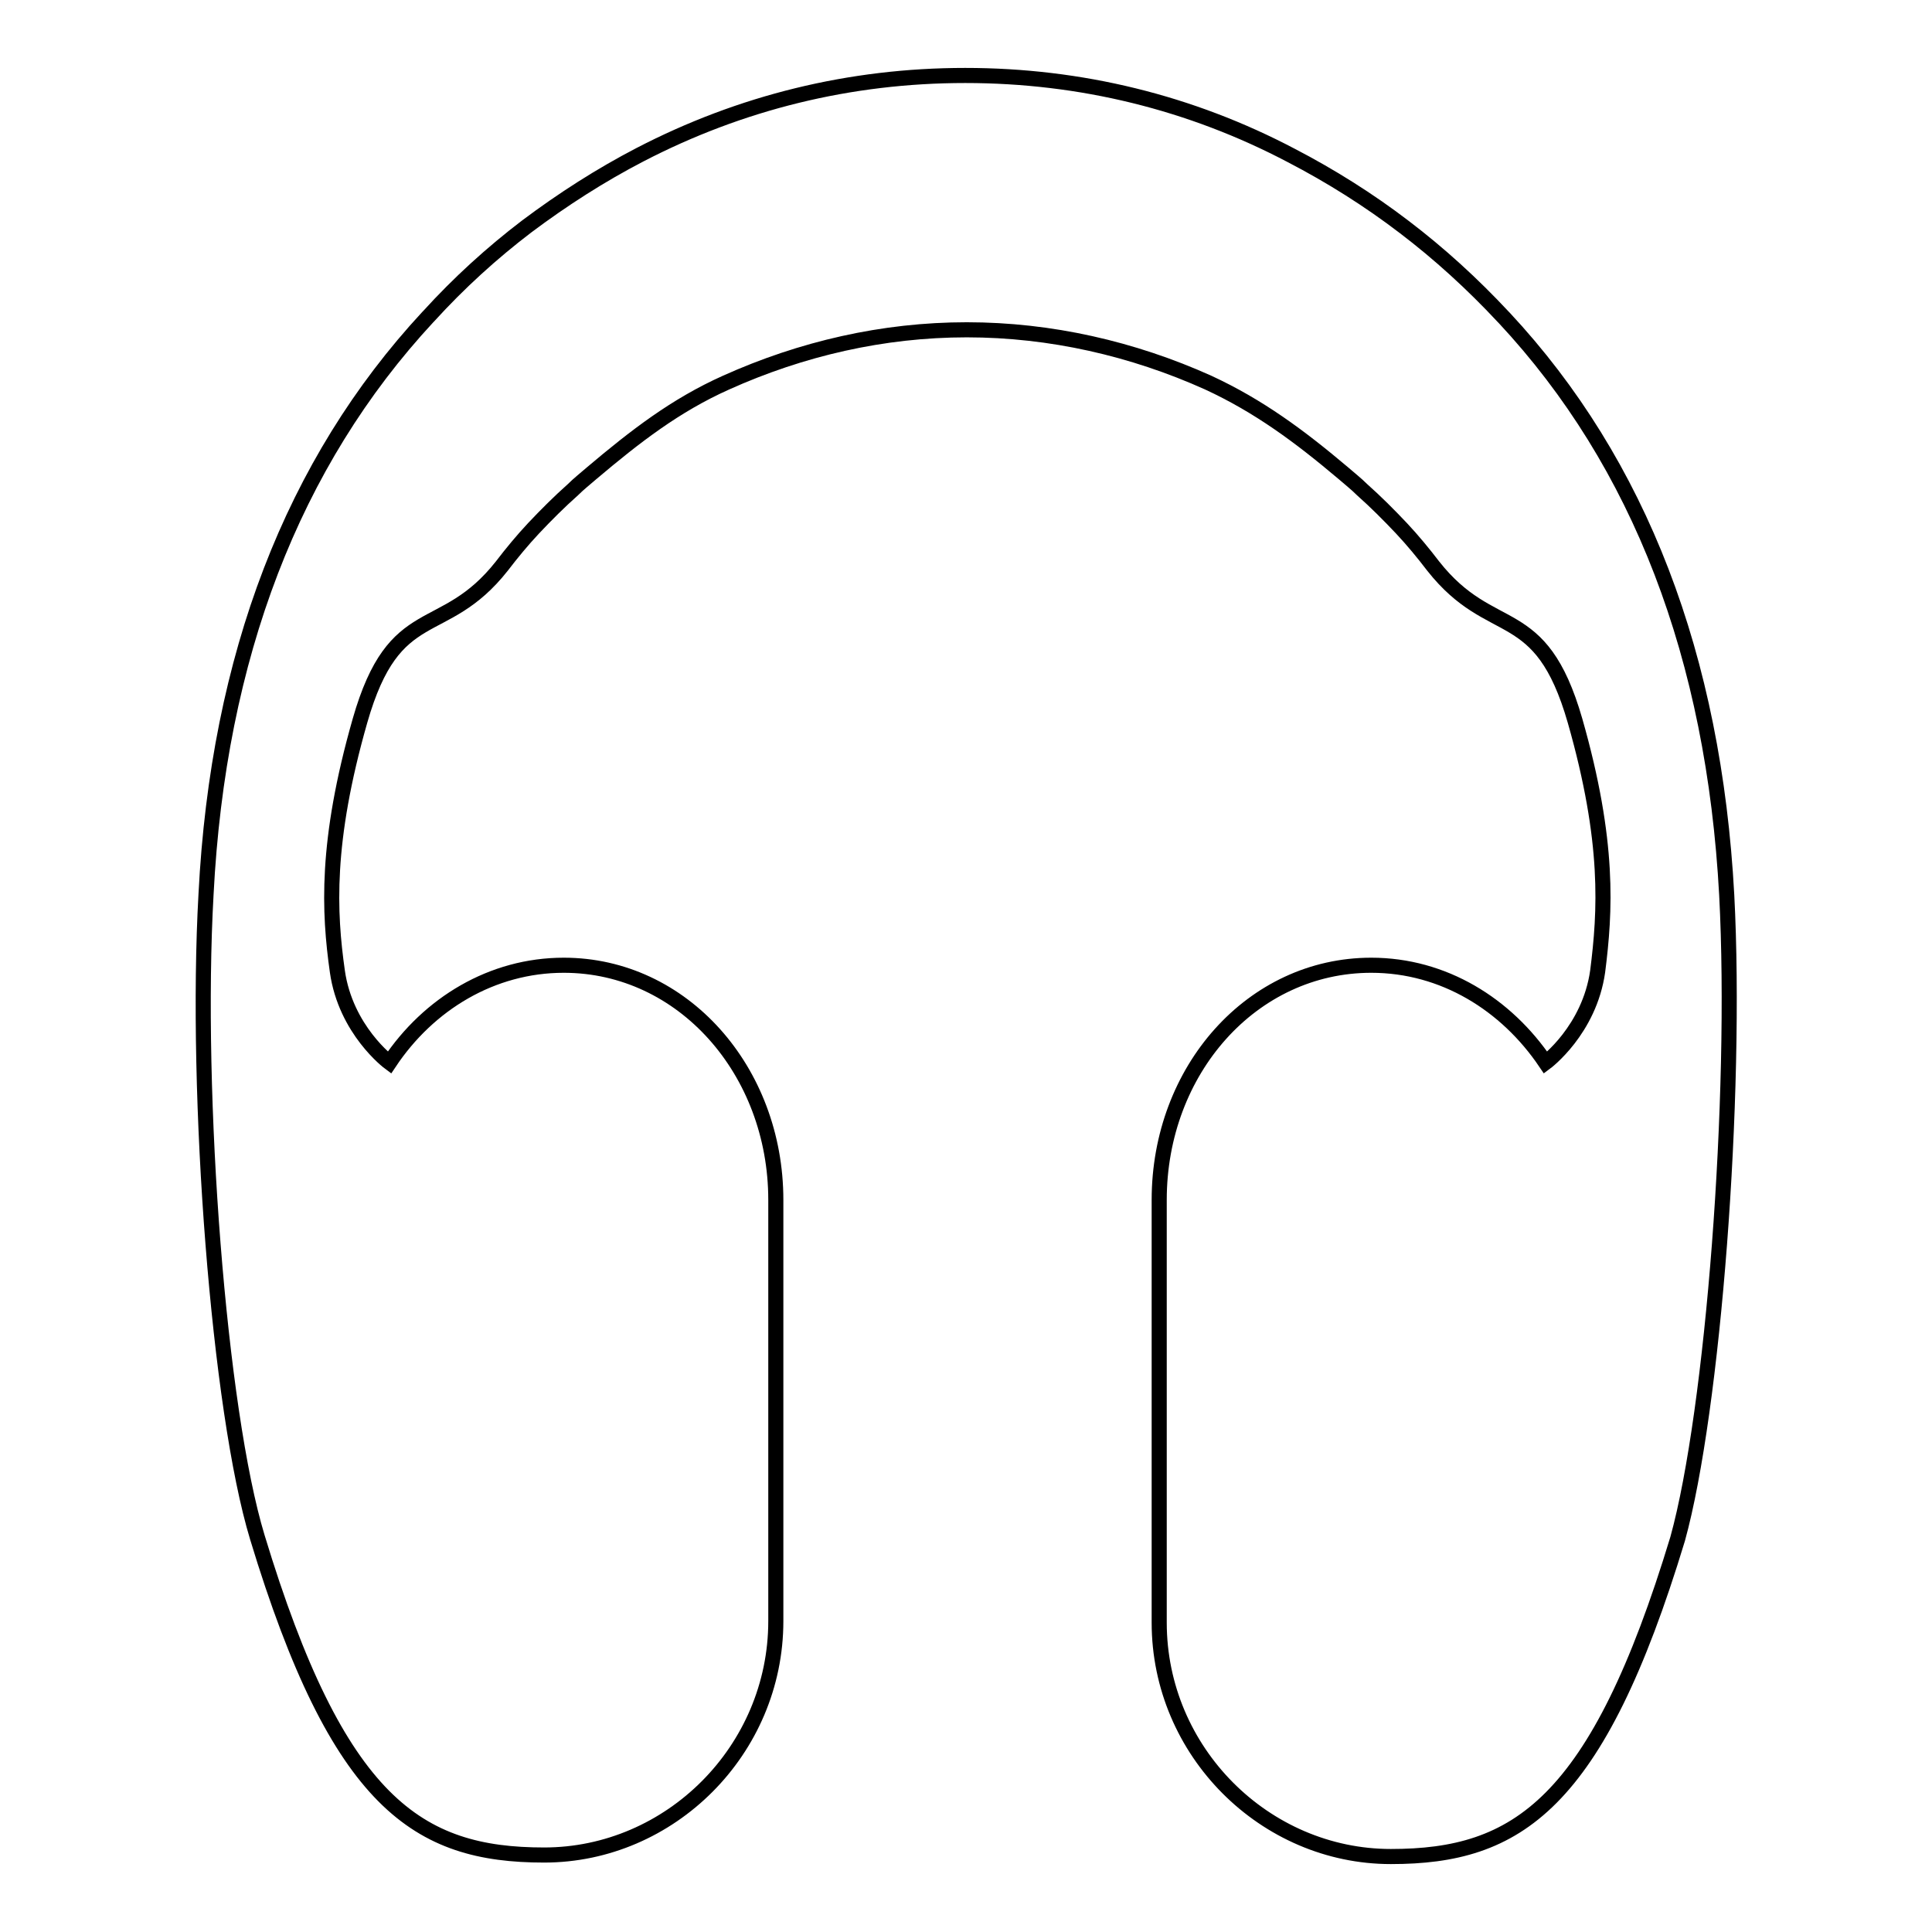
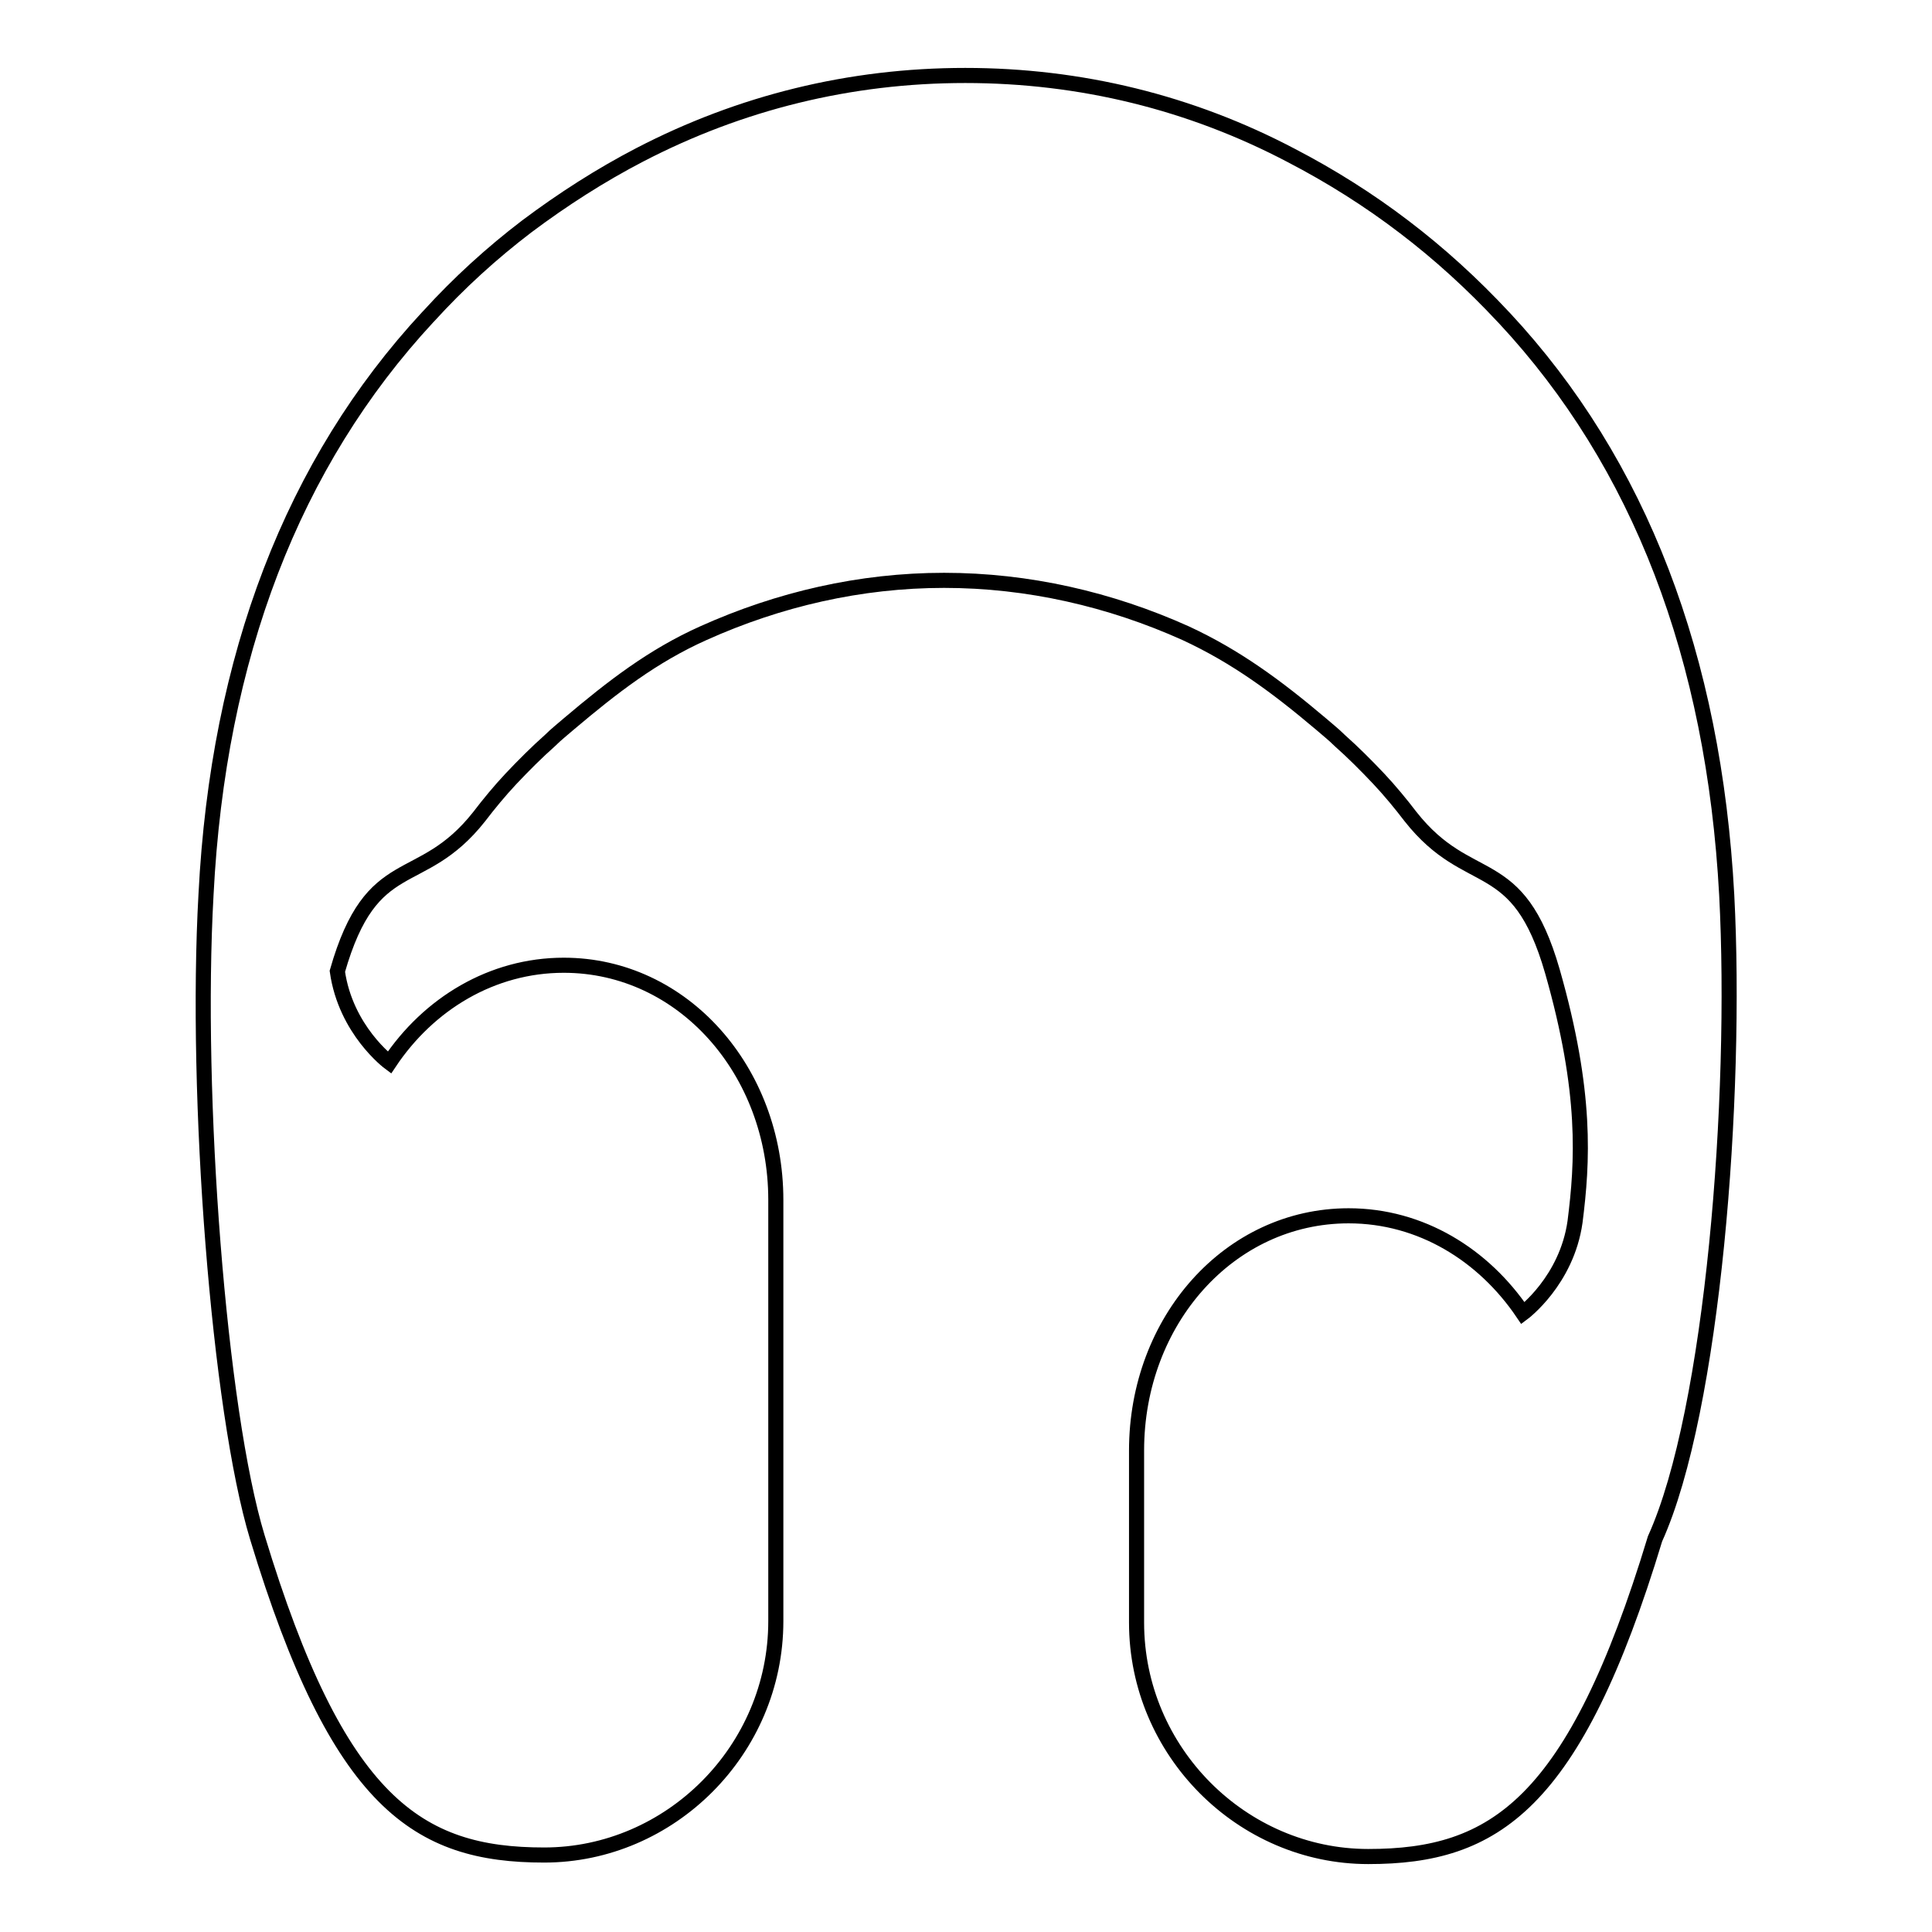
<svg xmlns="http://www.w3.org/2000/svg" version="1.1" x="0px" y="0px" viewBox="0 0 256 256" enable-background="new 0 0 256 256" xml:space="preserve">
  <g>
-     <path stroke-width="2" fill-opacity="0" stroke="#000000" d="M228.8,118.6c-1.7-31.5-11.5-57.2-29.5-76.5c-0.1-0.1-0.1-0.1-0.1-0.1c-4.1-4.4-8.5-8.4-13.1-11.9 c-4.7-3.6-9.8-6.8-15-9.5C157.8,13.6,143.2,10,127.9,10c-15.3,0-29.8,3.6-43.1,10.5c-5.2,2.7-10.2,5.9-15,9.5 c-4.6,3.5-9,7.5-13,11.9c-0.1,0.1-0.1,0.1-0.1,0.1c-17.9,19.3-27.8,45-29.4,76.5c-1.5,26.7,1.7,68.4,6.8,85.2 c10.7,35.3,21.3,42.1,38,42.1c16.7,0,30.7-13.9,30.7-31v-55.8c0-17.1-12.3-31.1-28.1-31.1c-9.5,0-17.9,5.1-23.1,12.9 c0,0-5.8-4.3-6.9-12.1c-1.1-7.8-1.6-17.1,3-33.2c4.6-16.1,11-10.6,18.8-20.5c1.3-1.7,2.7-3.4,4.2-5c1.7-1.8,3.4-3.5,5.2-5.1 c0.8-0.8,1.7-1.5,2.5-2.2c5.8-4.9,11.1-9,17.8-12c10-4.5,20.8-7,31.9-7c11.1,0,22,2.5,32,7c6.7,3.1,12.1,7.1,17.9,12 c0.8,0.7,1.7,1.4,2.5,2.2c1.8,1.6,3.5,3.3,5.2,5.1c1.5,1.6,2.9,3.3,4.2,5c7.8,9.9,14.2,4.5,18.8,20.5c4.6,16.1,4,25.3,3,33.2 c-1.1,7.8-6.9,12.1-6.9,12.1c-5.2-7.7-13.5-12.9-23.1-12.9c-15.8,0-28.1,13.9-28.1,31.1V215c0,17.1,14,31,30.7,31 c16.7,0,27.3-6.8,38-42.1C227,186.9,230.2,145.3,228.8,118.6z" />
+     <path stroke-width="2" fill-opacity="0" stroke="#000000" d="M228.8,118.6c-1.7-31.5-11.5-57.2-29.5-76.5c-0.1-0.1-0.1-0.1-0.1-0.1c-4.1-4.4-8.5-8.4-13.1-11.9 c-4.7-3.6-9.8-6.8-15-9.5C157.8,13.6,143.2,10,127.9,10c-15.3,0-29.8,3.6-43.1,10.5c-5.2,2.7-10.2,5.9-15,9.5 c-4.6,3.5-9,7.5-13,11.9c-0.1,0.1-0.1,0.1-0.1,0.1c-17.9,19.3-27.8,45-29.4,76.5c-1.5,26.7,1.7,68.4,6.8,85.2 c10.7,35.3,21.3,42.1,38,42.1c16.7,0,30.7-13.9,30.7-31v-55.8c0-17.1-12.3-31.1-28.1-31.1c-9.5,0-17.9,5.1-23.1,12.9 c0,0-5.8-4.3-6.9-12.1c4.6-16.1,11-10.6,18.8-20.5c1.3-1.7,2.7-3.4,4.2-5c1.7-1.8,3.4-3.5,5.2-5.1 c0.8-0.8,1.7-1.5,2.5-2.2c5.8-4.9,11.1-9,17.8-12c10-4.5,20.8-7,31.9-7c11.1,0,22,2.5,32,7c6.7,3.1,12.1,7.1,17.9,12 c0.8,0.7,1.7,1.4,2.5,2.2c1.8,1.6,3.5,3.3,5.2,5.1c1.5,1.6,2.9,3.3,4.2,5c7.8,9.9,14.2,4.5,18.8,20.5c4.6,16.1,4,25.3,3,33.2 c-1.1,7.8-6.9,12.1-6.9,12.1c-5.2-7.7-13.5-12.9-23.1-12.9c-15.8,0-28.1,13.9-28.1,31.1V215c0,17.1,14,31,30.7,31 c16.7,0,27.3-6.8,38-42.1C227,186.9,230.2,145.3,228.8,118.6z" />
  </g>
</svg>